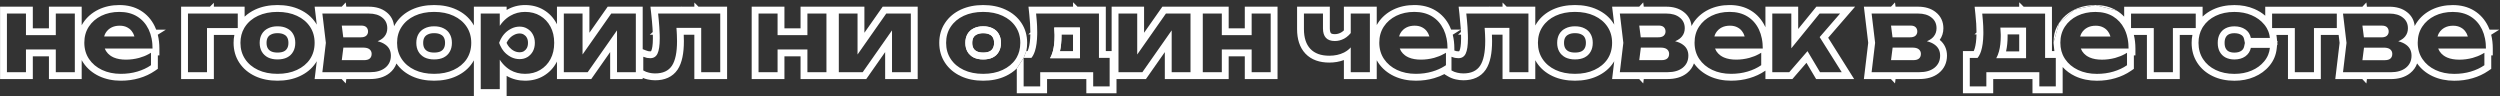
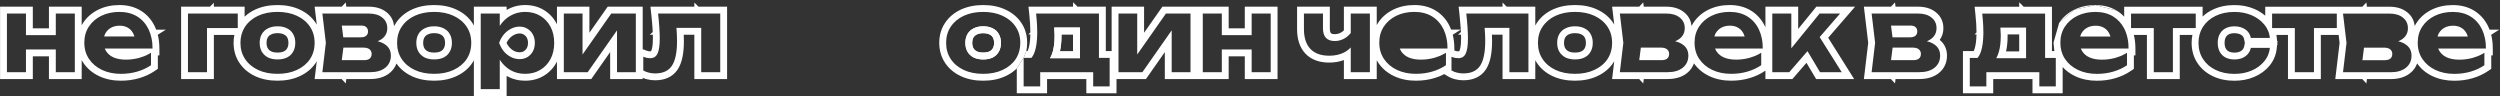
<svg xmlns="http://www.w3.org/2000/svg" width="729" height="28" viewBox="0 0 729 28" fill="none">
  <rect x="0" y="0" width="729" height="28" fill="#333333" stroke="none" />
-   <path d="M408.379 9.648C408.605 9.264 408.879 8.927 409.202 8.638C409.32 8.532 409.445 8.433 409.576 8.34C409.719 8.238 409.87 8.144 410.029 8.058C410.729 7.678 411.559 7.488 412.519 7.488C413.399 7.488 414.159 7.668 414.799 8.028C415.11 8.194 415.391 8.397 415.641 8.638C415.904 8.893 416.134 9.189 416.329 9.528C416.395 9.633 416.456 9.742 416.512 9.855C416.633 10.098 416.733 10.359 416.812 10.638H407.98C408.074 10.286 408.207 9.956 408.379 9.648Z" fill="white" />
  <path fill-rule="evenodd" clip-rule="evenodd" d="M459.259 17.328C460.359 17.328 461.289 17.138 462.049 16.758C462.829 16.358 463.419 15.798 463.819 15.078C464.239 14.358 464.449 13.498 464.449 12.498C464.449 11.498 464.239 10.638 463.819 9.918C463.419 9.198 462.829 8.648 462.049 8.268C461.289 7.868 460.359 7.668 459.259 7.668C458.199 7.668 457.279 7.868 456.499 8.268C455.719 8.648 455.119 9.198 454.699 9.918C454.279 10.638 454.069 11.498 454.069 12.498C454.069 13.498 454.279 14.358 454.699 15.078C455.119 15.798 455.719 16.358 456.499 16.758C457.279 17.138 458.199 17.328 459.259 17.328ZM462.091 14.07L462.081 14.089L462.07 14.107C461.877 14.456 461.591 14.743 461.145 14.974C460.733 15.178 460.13 15.328 459.259 15.328C458.447 15.328 457.844 15.185 457.393 14.969C456.944 14.735 456.641 14.438 456.426 14.07C456.217 13.712 456.069 13.215 456.069 12.498C456.069 11.782 456.217 11.284 456.426 10.926C456.638 10.562 456.935 10.28 457.375 10.066L457.393 10.057L457.411 10.048C457.856 9.82 458.45 9.668 459.259 9.668C460.123 9.668 460.714 9.826 461.117 10.038L461.145 10.053L461.173 10.066C461.605 10.277 461.88 10.548 462.07 10.89L462.081 10.908L462.091 10.926C462.3 11.284 462.449 11.782 462.449 12.498C462.449 13.215 462.3 13.712 462.091 14.07Z" fill="white" />
  <path d="M484.495 17.538H478.008L478.471 13.878H484.195C484.913 13.878 485.471 13.991 485.87 14.218C485.96 14.269 486.042 14.326 486.115 14.388C486.193 14.454 486.262 14.523 486.324 14.596C486.585 14.901 486.715 15.273 486.715 15.709C486.715 16.288 486.535 16.738 486.175 17.058C485.815 17.378 485.255 17.538 484.495 17.538Z" fill="white" />
-   <path d="M478.44 10.878L478.005 7.458H483.685C484.365 7.458 484.865 7.618 485.185 7.938C485.505 8.258 485.665 8.668 485.665 9.168C485.665 9.371 485.638 9.559 485.583 9.731C485.498 10.001 485.345 10.233 485.125 10.428C484.929 10.601 484.67 10.725 484.348 10.798C484.111 10.852 483.84 10.878 483.535 10.878H478.44Z" fill="white" />
  <path d="M500.312 9.648C500.539 9.264 500.813 8.927 501.135 8.638C501.284 8.505 501.443 8.382 501.612 8.269C501.724 8.194 501.841 8.124 501.962 8.058C502.663 7.678 503.493 7.488 504.453 7.488C505.333 7.488 506.092 7.668 506.733 8.028C507.044 8.194 507.325 8.397 507.574 8.638C507.838 8.893 508.067 9.189 508.263 9.528C508.328 9.633 508.389 9.742 508.446 9.855C508.567 10.098 508.667 10.359 508.746 10.638H499.914C500.008 10.286 500.141 9.956 500.312 9.648Z" fill="white" />
  <path fill-rule="evenodd" clip-rule="evenodd" d="M380.661 15.638L380.666 15.644L380.671 15.649C382.417 17.479 384.841 18.248 387.608 18.248C389.13 18.248 390.563 18.014 391.878 17.511V23.048H401.458V17.57C401.6 17.829 401.755 18.081 401.922 18.329C403.058 20.008 404.604 21.294 406.501 22.195L406.509 22.199C408.43 23.1 410.556 23.528 412.849 23.528C414.739 23.528 416.532 23.287 418.216 22.786C419.292 22.47 420.305 22.067 421.25 21.573V21.678L422.23 22.259C422.939 22.679 423.695 22.981 424.492 23.15C425.222 23.323 425.969 23.408 426.73 23.408C429.444 23.408 431.78 22.48 433.247 20.308L433.254 20.298C434.59 18.294 435.09 15.4 435.09 11.988C435.09 11.404 435.075 10.78 435.045 10.118H438.14V23.048H447.69V17.561C447.828 17.816 447.979 18.067 448.141 18.312C449.263 20.008 450.82 21.298 452.739 22.199C454.674 23.107 456.865 23.528 459.259 23.528C461.65 23.528 463.839 23.107 465.773 22.201C467.703 21.306 469.272 20.031 470.399 18.354L470.407 18.342C470.514 18.18 470.616 18.015 470.713 17.848L470.093 23.048H477.97L479.165 24.327L479.327 23.048H486.265C488.421 23.048 490.382 22.549 491.921 21.323L491.925 21.32C492.901 20.539 493.579 19.577 493.96 18.48C495.085 20.085 496.595 21.321 498.434 22.195L498.443 22.199C500.364 23.1 502.49 23.528 504.783 23.528C506.672 23.528 508.465 23.287 510.149 22.786C511.83 22.293 513.356 21.587 514.708 20.655L514.799 20.592V23.048H522.662L526.765 18.314L529.581 23.048H540.669L533.097 11.008L540.949 1.948H529.648L524.349 8.456V1.948H514.799V7.948C514.751 7.842 514.701 7.736 514.65 7.632C513.713 5.708 512.349 4.172 510.565 3.082C508.757 1.977 506.662 1.468 504.363 1.468C502.139 1.468 500.073 1.901 498.207 2.81L498.197 2.815C496.361 3.721 494.87 5.001 493.781 6.66C493.584 6.96 493.405 7.267 493.245 7.582C493.092 5.974 492.365 4.58 491.049 3.552C489.63 2.407 487.829 1.948 485.875 1.948H479.321L479.163 0.7L477.996 1.948H470.093L470.717 7.179C470.618 7.01 470.513 6.844 470.403 6.68C469.278 4.981 467.709 3.693 465.774 2.796C463.84 1.889 461.651 1.468 459.259 1.468C456.881 1.468 454.695 1.891 452.748 2.793L452.739 2.798C450.822 3.697 449.266 4.986 448.144 6.68C447.98 6.923 447.829 7.173 447.69 7.427V1.948H439.348L438.14 0.74V1.948H434.342L434.333 1.858L434.233 1.948H425.339L425.582 4.166C425.739 5.603 425.857 6.913 425.934 8.099C425.947 8.284 425.958 8.462 425.968 8.638H423.153C423.022 8.295 422.876 7.959 422.717 7.632C421.779 5.708 420.416 4.172 418.632 3.082C416.824 1.977 414.728 1.468 412.429 1.468C410.205 1.468 408.139 1.901 406.273 2.81L406.264 2.815C404.428 3.721 402.937 5.001 401.847 6.66C401.708 6.872 401.579 7.087 401.458 7.306V1.948H391.878V8.862C391.627 9.099 391.367 9.293 391.101 9.45C390.501 9.795 389.887 9.959 389.228 9.959C388.422 9.959 388.175 9.749 388.101 9.67C388.003 9.565 387.778 9.222 387.778 8.268V1.948H378.228V8.508C378.228 11.332 378.942 13.811 380.661 15.638ZM392.018 15.258C391.971 15.283 391.925 15.307 391.878 15.33C390.649 15.942 389.226 16.248 387.608 16.248C385.208 16.248 383.378 15.588 382.118 14.268C380.858 12.928 380.228 11.008 380.228 8.508V3.948H385.778V8.268C385.778 10.728 386.928 11.959 389.228 11.959C390.161 11.959 391.045 11.74 391.878 11.305C391.955 11.265 392.031 11.222 392.108 11.178C392.289 11.072 392.466 10.955 392.638 10.829C393.086 10.499 393.499 10.104 393.878 9.642V3.948H399.458V21.048H393.878V13.817C393.378 14.384 392.758 14.865 392.018 15.258ZM421.639 19.008C421.511 19.096 421.382 19.182 421.25 19.266C420.184 19.942 418.984 20.477 417.649 20.868C416.169 21.308 414.569 21.528 412.849 21.528C410.809 21.528 408.979 21.148 407.359 20.388C405.759 19.628 404.499 18.568 403.579 17.209C402.659 15.848 402.199 14.258 402.199 12.438C402.199 10.658 402.639 9.098 403.519 7.758C404.399 6.418 405.609 5.368 407.149 4.608C408.709 3.848 410.469 3.468 412.429 3.468C414.429 3.468 416.149 3.908 417.589 4.788C419.029 5.668 420.139 6.908 420.919 8.508L420.981 8.638C421.357 9.439 421.638 10.309 421.823 11.248C421.88 11.541 421.929 11.841 421.968 12.148C421.993 12.352 422.015 12.56 422.033 12.77C422.065 13.153 422.083 13.547 422.088 13.95L422.089 14.148H408.171C408.277 14.424 408.406 14.684 408.559 14.928C408.866 15.401 409.251 15.808 409.712 16.148C410.031 16.383 410.387 16.586 410.779 16.758C411.759 17.178 412.949 17.388 414.349 17.388C415.629 17.388 416.909 17.218 418.189 16.878C418.692 16.737 419.176 16.573 419.639 16.389C419.83 16.312 420.018 16.232 420.203 16.148C420.565 15.984 420.914 15.805 421.25 15.612C421.382 15.536 421.511 15.459 421.639 15.378V19.008ZM424.089 14.148C424.089 12.729 423.937 11.383 423.619 10.121L425.969 8.648C425.982 8.886 425.994 9.118 426.005 9.344L425.143 10.118H426.033C426.041 10.373 426.046 10.619 426.048 10.857L426.05 11.209C426.05 13.22 425.82 14.306 425.593 14.77L425.589 14.778L425.585 14.787C425.547 14.868 425.516 14.909 425.501 14.925L425.489 14.938C425.472 14.946 425.408 14.968 425.26 14.968C425.129 14.968 424.944 14.955 424.695 14.916C424.506 14.869 424.304 14.807 424.089 14.727V14.148ZM427.93 7.968L427.907 7.634C427.869 7.094 427.824 6.533 427.771 5.948C427.713 5.309 427.646 4.642 427.57 3.948H445.69V21.048H440.14V8.118H432.918L432.945 8.484C432.965 8.77 432.984 9.048 433 9.318C433.017 9.592 433.031 9.858 433.043 10.118C433.064 10.559 433.077 10.979 433.085 11.379C433.088 11.588 433.09 11.791 433.09 11.988C433.09 15.288 432.59 17.689 431.59 19.189C430.59 20.669 428.97 21.408 426.73 21.408C426.11 21.408 425.51 21.338 424.93 21.198C424.35 21.078 423.79 20.858 423.25 20.538V16.548C423.321 16.576 423.391 16.602 423.461 16.627C423.521 16.649 423.58 16.669 423.639 16.689C423.753 16.727 423.865 16.762 423.977 16.794C424.086 16.825 424.193 16.853 424.3 16.878C424.656 16.938 424.972 16.968 425.25 16.968H425.26C426.26 16.968 426.97 16.528 427.39 15.648C427.83 14.748 428.05 13.268 428.05 11.209C428.05 10.861 428.045 10.498 428.034 10.118C428.016 9.45 427.981 8.734 427.93 7.968ZM468.739 17.238C467.839 18.578 466.569 19.628 464.929 20.388C463.309 21.148 461.419 21.528 459.259 21.528C457.099 21.528 455.209 21.148 453.589 20.388C451.969 19.628 450.709 18.568 449.809 17.209C448.909 15.848 448.459 14.278 448.459 12.498C448.459 10.698 448.909 9.128 449.809 7.788C450.709 6.428 451.969 5.368 453.589 4.608C455.229 3.848 457.119 3.468 459.259 3.468C461.419 3.468 463.309 3.848 464.929 4.608C466.569 5.368 467.839 6.428 468.739 7.788C469.639 9.128 470.089 10.698 470.089 12.498C470.089 14.298 469.639 15.878 468.739 17.238ZM473.365 12.498L472.345 3.948H485.875C487.535 3.948 488.845 4.338 489.805 5.118C490.785 5.878 491.275 6.918 491.275 8.238C491.275 9.148 491.012 9.934 490.484 10.596C490.293 10.836 490.067 11.06 489.805 11.268C489.417 11.57 488.968 11.824 488.46 12.031C489.358 12.242 490.107 12.568 490.705 13.008L490.761 13.048C491.804 13.805 492.325 14.862 492.325 16.218C492.325 17.698 491.775 18.878 490.675 19.758C489.595 20.618 488.125 21.048 486.265 21.048H472.345L473.365 12.498ZM513.573 19.008C512.413 19.808 511.083 20.428 509.583 20.868C508.103 21.308 506.503 21.528 504.783 21.528C502.742 21.528 500.913 21.148 499.293 20.388C497.693 19.628 496.433 18.568 495.513 17.209C494.592 15.848 494.133 14.258 494.133 12.438C494.133 10.658 494.573 9.098 495.453 7.758C496.333 6.418 497.542 5.368 499.082 4.608C500.642 3.848 502.403 3.468 504.363 3.468C506.363 3.468 508.082 3.908 509.522 4.788C510.962 5.668 512.072 6.908 512.852 8.508L512.915 8.638C513.291 9.439 513.572 10.309 513.756 11.248C513.814 11.541 513.862 11.841 513.901 12.148C513.927 12.352 513.949 12.56 513.966 12.77C514.004 13.216 514.023 13.675 514.023 14.148H500.105C500.211 14.424 500.34 14.684 500.492 14.928C500.8 15.401 501.184 15.808 501.646 16.148C501.965 16.383 502.32 16.586 502.712 16.758C503.693 17.178 504.883 17.388 506.283 17.388C507.562 17.388 508.842 17.218 510.122 16.878C510.626 16.737 511.109 16.573 511.573 16.389L511.815 16.289C511.923 16.243 512.03 16.196 512.136 16.148C512.641 15.919 513.119 15.663 513.573 15.378V19.008ZM516.799 3.948H522.349V14.079L530.599 3.948H536.569L530.68 10.743L530.615 10.818L537.049 21.048H530.719L527.067 14.911L521.749 21.048H516.799V3.948Z" fill="white" />
  <path d="M557.913 17.538H551.426L551.889 13.878H557.613C558.331 13.878 558.889 13.991 559.288 14.218C559.378 14.269 559.46 14.326 559.533 14.388C559.61 14.454 559.68 14.523 559.742 14.596C560.003 14.901 560.133 15.273 560.133 15.709C560.133 16.288 559.953 16.738 559.593 17.058C559.233 17.378 558.673 17.538 557.913 17.538Z" fill="white" />
  <path d="M551.858 10.878L551.423 7.458H557.103C557.783 7.458 558.283 7.618 558.603 7.938C558.923 8.258 559.083 8.668 559.083 9.168C559.083 9.371 559.056 9.559 559.001 9.731C558.916 10.001 558.763 10.233 558.543 10.428C558.347 10.601 558.088 10.725 557.766 10.798C557.648 10.825 557.523 10.845 557.389 10.858C557.252 10.872 557.107 10.878 556.953 10.878H551.858Z" fill="white" />
  <path fill-rule="evenodd" clip-rule="evenodd" d="M543.511 23.048H551.388L552.583 24.327L552.745 23.048H559.683C561.839 23.048 563.8 22.549 565.339 21.323L565.343 21.32C566.944 20.039 567.743 18.27 567.743 16.218C567.743 14.369 567.032 12.778 565.623 11.636C566.326 10.667 566.693 9.518 566.693 8.238C566.693 6.354 565.959 4.717 564.467 3.552C563.048 2.407 561.247 1.948 559.293 1.948H552.739L552.581 0.7L551.414 1.948H543.511L544.406 9.45L544.398 9.459H544.407L544.769 12.498L544.407 15.538H544.365L544.402 15.578L543.511 23.048ZM545.763 21.048L546.783 12.498L545.763 3.948H559.293C560.953 3.948 562.263 4.338 563.223 5.118C564.203 5.878 564.693 6.918 564.693 8.238C564.693 9.148 564.43 9.934 563.902 10.596C563.711 10.836 563.485 11.06 563.223 11.268C562.835 11.57 562.386 11.824 561.878 12.031C562.776 12.242 563.525 12.568 564.123 13.008L564.179 13.048C565.222 13.805 565.743 14.862 565.743 16.218C565.743 17.698 565.193 18.878 564.093 19.758C563.013 20.618 561.543 21.048 559.683 21.048H545.763Z" fill="white" />
  <path d="M30.768 9.652C30.995 9.268 31.269 8.931 31.591 8.642C31.839 8.42 32.114 8.227 32.418 8.062C33.118 7.682 33.948 7.492 34.908 7.492C35.788 7.492 36.548 7.672 37.188 8.032C37.383 8.136 37.565 8.254 37.736 8.387C37.838 8.466 37.937 8.552 38.03 8.642C38.294 8.896 38.523 9.193 38.718 9.532C38.784 9.637 38.845 9.746 38.902 9.859C39.023 10.102 39.123 10.363 39.202 10.642H30.369C30.422 10.445 30.487 10.255 30.564 10.072C30.624 9.928 30.693 9.788 30.768 9.652Z" fill="white" />
  <path fill-rule="evenodd" clip-rule="evenodd" d="M0.02 1.952V23.052H9.57V16.422H14.27V23.052H23.82V17.525C23.895 17.662 23.972 17.797 24.053 17.93C24.136 18.066 24.222 18.2 24.312 18.333C25.448 20.012 26.994 21.298 28.89 22.199L28.899 22.203C30.82 23.104 32.946 23.532 35.238 23.532C37.128 23.532 38.921 23.291 40.605 22.791C42.285 22.297 43.812 21.591 45.164 20.659L46.028 20.062V16.152H46.478V14.152C46.478 12.733 46.327 11.387 46.009 10.125L48.374 8.642H45.542C45.411 8.299 45.266 7.963 45.106 7.636C44.169 5.712 42.805 4.176 41.021 3.085C39.213 1.981 37.118 1.472 34.818 1.472C32.594 1.472 30.529 1.905 28.663 2.814L28.653 2.819C26.817 3.725 25.326 5.005 24.237 6.665C24.087 6.892 23.949 7.123 23.82 7.359V1.952H14.27V8.252H9.57V1.952H0.02ZM7.57 14.422V21.052H2.02V3.952H7.57V10.252H16.27V3.952H21.82V21.052H16.27V14.422H7.57ZM44.028 19.012C42.868 19.812 41.538 20.432 40.038 20.872C38.558 21.312 36.958 21.532 35.238 21.532C33.198 21.532 31.368 21.152 29.748 20.392C28.148 19.632 26.888 18.572 25.968 17.212C25.048 15.852 24.588 14.262 24.588 12.442C24.588 10.662 25.028 9.102 25.908 7.762C26.788 6.422 27.998 5.372 29.538 4.612C31.098 3.852 32.858 3.472 34.818 3.472C36.818 3.472 38.538 3.912 39.978 4.792C41.418 5.672 42.528 6.912 43.308 8.512L43.371 8.642C43.747 9.443 44.028 10.313 44.212 11.252C44.27 11.545 44.318 11.845 44.357 12.152C44.383 12.356 44.405 12.563 44.422 12.774C44.46 13.22 44.478 13.679 44.478 14.152H30.561C30.666 14.428 30.796 14.688 30.948 14.932C31.256 15.405 31.64 15.812 32.102 16.152C32.421 16.387 32.776 16.59 33.168 16.762C34.148 17.182 35.338 17.392 36.738 17.392C38.018 17.392 39.298 17.222 40.578 16.882C41.082 16.741 41.565 16.577 42.028 16.393C42.22 16.316 42.408 16.236 42.592 16.152C43.097 15.923 43.575 15.666 44.028 15.382V19.012Z" fill="white" />
  <path fill-rule="evenodd" clip-rule="evenodd" d="M83.704 16.76C84.484 16.36 85.074 15.8 85.474 15.08C85.894 14.36 86.104 13.5 86.104 12.5C86.104 11.5 85.894 10.64 85.474 9.92C85.074 9.2 84.484 8.65 83.704 8.27C82.944 7.87 82.014 7.67 80.914 7.67C79.854 7.67 78.934 7.87 78.154 8.27C77.374 8.65 76.774 9.2 76.354 9.92C75.934 10.64 75.724 11.5 75.724 12.5C75.724 13.5 75.934 14.36 76.354 15.08C76.774 15.8 77.374 16.36 78.154 16.76C78.934 17.14 79.854 17.33 80.914 17.33C82.014 17.33 82.944 17.14 83.704 16.76ZM80.914 15.33C80.103 15.33 79.5 15.187 79.049 14.971C78.6 14.737 78.296 14.44 78.082 14.072C77.873 13.714 77.724 13.217 77.724 12.5C77.724 11.784 77.873 11.286 78.082 10.928C78.294 10.565 78.591 10.282 79.03 10.068L79.049 10.059L79.067 10.05C79.511 9.822 80.106 9.67 80.914 9.67C81.778 9.67 82.369 9.828 82.773 10.04L82.8 10.055L82.828 10.068C83.261 10.279 83.536 10.55 83.726 10.892L83.736 10.91L83.747 10.928C83.956 11.286 84.104 11.784 84.104 12.5C84.104 13.217 83.956 13.714 83.747 14.072L83.736 14.091L83.726 14.109C83.532 14.457 83.247 14.745 82.801 14.976C82.388 15.18 81.786 15.33 80.914 15.33Z" fill="white" />
  <path d="M100.127 13.88H105.851C106.569 13.88 107.127 13.993 107.525 14.22C107.615 14.271 107.697 14.328 107.771 14.39C107.848 14.456 107.918 14.525 107.98 14.598C108.241 14.903 108.371 15.274 108.371 15.71C108.371 16.29 108.191 16.74 107.831 17.06C107.471 17.38 106.911 17.54 106.151 17.54H99.663L100.127 13.88Z" fill="white" />
  <path d="M106.781 10.43C106.585 10.603 106.326 10.727 106.003 10.8C105.767 10.854 105.496 10.88 105.191 10.88H100.095L99.661 7.46H105.341C106.021 7.46 106.521 7.62 106.841 7.94C107.161 8.26 107.321 8.67 107.321 9.17C107.321 9.373 107.294 9.561 107.239 9.733C107.153 10.003 107.001 10.235 106.781 10.43Z" fill="white" />
  <path fill-rule="evenodd" clip-rule="evenodd" d="M126.588 17.33C127.688 17.33 128.618 17.14 129.378 16.76C130.158 16.36 130.748 15.8 131.148 15.08C131.568 14.36 131.778 13.5 131.778 12.5C131.778 11.5 131.568 10.64 131.148 9.92C130.748 9.2 130.158 8.65 129.378 8.27C128.618 7.87 127.688 7.67 126.588 7.67C125.528 7.67 124.608 7.87 123.828 8.27C123.048 8.65 122.448 9.2 122.028 9.92C121.608 10.64 121.398 11.5 121.398 12.5C121.398 13.5 121.608 14.36 122.028 15.08C122.448 15.8 123.048 16.36 123.828 16.76C124.608 17.14 125.528 17.33 126.588 17.33ZM129.421 14.072L129.41 14.091L129.4 14.109C129.206 14.457 128.921 14.745 128.475 14.976C128.062 15.18 127.46 15.33 126.588 15.33C125.777 15.33 125.174 15.187 124.722 14.971C124.274 14.737 123.97 14.44 123.756 14.072C123.547 13.714 123.398 13.217 123.398 12.5C123.398 11.784 123.547 11.286 123.756 10.928C123.968 10.565 124.265 10.282 124.704 10.068L124.723 10.059L124.741 10.05C125.185 9.822 125.78 9.67 126.588 9.67C127.452 9.67 128.043 9.828 128.447 10.04L128.474 10.055L128.502 10.068C128.934 10.279 129.21 10.55 129.4 10.892L129.41 10.91L129.421 10.928C129.63 11.286 129.778 11.784 129.778 12.5C129.778 13.217 129.63 13.714 129.421 14.072Z" fill="white" />
  <path fill-rule="evenodd" clip-rule="evenodd" d="M149.003 16.64C148.547 16.401 148.124 16.116 147.733 15.786C147.658 15.723 147.584 15.657 147.511 15.59C147.425 15.512 147.341 15.431 147.259 15.348C147.137 15.224 147.018 15.094 146.903 14.96C146.737 14.754 146.582 14.54 146.437 14.318L146.406 14.27L146.326 14.143C146.16 13.872 146.009 13.589 145.873 13.294C145.796 13.129 145.725 12.96 145.658 12.786C145.621 12.692 145.586 12.597 145.553 12.5C145.589 12.396 145.627 12.292 145.667 12.19C145.861 11.694 146.095 11.232 146.368 10.804C146.436 10.697 146.507 10.592 146.58 10.49C146.65 10.392 146.722 10.296 146.796 10.202C146.831 10.157 146.867 10.114 146.903 10.07C146.971 9.988 147.041 9.908 147.112 9.83C147.19 9.745 147.269 9.662 147.35 9.582C147.474 9.459 147.602 9.341 147.733 9.229C148.124 8.898 148.547 8.618 149.003 8.39C149.803 7.97 150.643 7.76 151.523 7.76C152.383 7.76 153.143 7.97 153.803 8.39C154.483 8.79 155.013 9.35 155.393 10.07C155.773 10.77 155.963 11.58 155.963 12.5C155.963 13.42 155.773 14.24 155.393 14.96C155.013 15.66 154.483 16.22 153.803 16.64C153.143 17.04 152.383 17.24 151.523 17.24C150.643 17.24 149.803 17.04 149.003 16.64ZM149.915 14.86C149.359 14.566 148.871 14.177 148.441 13.682C148.159 13.327 147.914 12.935 147.71 12.502C147.915 12.071 148.16 11.688 148.441 11.349C148.873 10.831 149.357 10.449 149.897 10.179L149.915 10.17L149.933 10.161C150.454 9.887 150.976 9.76 151.523 9.76C152.042 9.76 152.422 9.882 152.729 10.078L152.759 10.096L152.789 10.114C153.138 10.32 153.412 10.601 153.624 11.004L153.63 11.014L153.635 11.024C153.833 11.389 153.963 11.861 153.963 12.5C153.963 13.132 153.836 13.622 153.63 14.017C153.418 14.401 153.137 14.699 152.759 14.934C152.448 15.121 152.056 15.24 151.523 15.24C150.965 15.24 150.436 15.118 149.915 14.86Z" fill="white" />
  <path fill-rule="evenodd" clip-rule="evenodd" d="M71.332 1.95H62.362V0.802L61.213 1.95H52.812V23.05H62.362V10.18H68.343C68.189 10.926 68.114 11.7 68.114 12.5C68.114 14.635 68.66 16.597 69.796 18.314C70.919 20.01 72.476 21.3 74.395 22.201C76.33 23.109 78.521 23.53 80.914 23.53C83.306 23.53 85.496 23.109 87.43 22.203C89.359 21.308 90.928 20.033 92.055 18.355L92.062 18.344C92.17 18.182 92.272 18.017 92.369 17.85L91.748 23.05H99.625L100.82 24.329L100.982 23.05H107.921C110.077 23.05 112.037 22.551 113.577 21.325L113.581 21.322C114.548 20.548 115.222 19.597 115.605 18.512C116.716 20.111 118.225 21.336 120.069 22.201C122.004 23.109 124.194 23.53 126.588 23.53C128.98 23.53 131.17 23.109 133.104 22.203C135.033 21.308 136.602 20.033 137.728 18.355L137.736 18.344C137.897 18.101 138.046 17.853 138.183 17.6V28H147.733V22.117L147.76 22.133L147.776 22.143L147.792 22.152C149.401 23.082 151.191 23.53 153.113 23.53C155.102 23.53 156.937 23.078 158.55 22.106C160.147 21.157 161.398 19.838 162.285 18.187L162.29 18.176C162.332 18.098 162.372 18.02 162.411 17.94V23.05H172.412L177.921 15.19V23.05H187.411V22.697C187.866 22.896 188.337 23.049 188.823 23.152C189.553 23.325 190.3 23.41 191.061 23.41C193.775 23.41 196.111 22.481 197.579 20.31L197.586 20.3C198.921 18.296 199.421 15.402 199.421 11.99C199.421 11.406 199.406 10.782 199.377 10.12H202.471V23.05H212.021V1.95H203.68L202.471 0.742V1.95H198.674L198.665 1.86L198.565 1.95H189.67L189.913 4.168C190.071 5.604 190.188 6.915 190.266 8.101C190.295 8.535 190.318 8.949 190.336 9.346L189.474 10.12H190.365C190.372 10.348 190.376 10.569 190.379 10.783C190.381 10.929 190.381 11.071 190.381 11.21C190.381 13.222 190.152 14.308 189.925 14.772L189.921 14.78L189.917 14.789C189.878 14.87 189.847 14.911 189.833 14.927C189.82 14.942 189.816 14.943 189.82 14.94C189.805 14.947 189.741 14.97 189.591 14.97C189.46 14.97 189.275 14.957 189.027 14.918C188.804 14.863 188.564 14.787 188.306 14.686L187.411 14.338V1.95H177.201L171.871 9.554V1.95H162.411V7.087C162.371 7.007 162.33 6.928 162.288 6.849C161.403 5.18 160.152 3.847 158.55 2.894C156.937 1.923 155.102 1.47 153.113 1.47C151.198 1.47 149.408 1.935 147.788 2.881L147.733 2.913V1.95H138.183V7.422C138.045 7.17 137.894 6.922 137.732 6.68C136.607 4.983 135.038 3.695 133.104 2.798C131.17 1.891 128.98 1.47 126.588 1.47C124.211 1.47 122.025 1.893 120.077 2.795L120.069 2.8C118.152 3.699 116.596 4.988 115.474 6.681C115.355 6.858 115.243 7.038 115.137 7.221C115.056 7.36 114.979 7.501 114.906 7.644C114.765 6.011 114.037 4.594 112.705 3.554C111.285 2.409 109.485 1.95 107.531 1.95H100.977L100.818 0.702L99.652 1.95H91.748L92.372 7.181C92.273 7.012 92.169 6.845 92.058 6.681C90.933 4.983 89.364 3.695 87.43 2.797C85.495 1.891 83.306 1.47 80.914 1.47C78.537 1.47 76.351 1.893 74.403 2.795L74.395 2.8C73.237 3.343 72.21 4.029 71.332 4.859V1.95ZM60.362 21.05H54.812V3.95H69.332V8.18H60.362V21.05ZM71.219 8.18C71.256 8.118 71.293 8.056 71.332 7.995C71.375 7.926 71.419 7.858 71.464 7.79C72.364 6.43 73.624 5.37 75.244 4.61C76.884 3.85 78.774 3.47 80.914 3.47C83.074 3.47 84.964 3.85 86.584 4.61C88.224 5.37 89.494 6.43 90.394 7.79C91.294 9.13 91.744 10.7 91.744 12.5C91.744 14.3 91.294 15.88 90.394 17.24C89.494 18.58 88.224 19.63 86.584 20.39C84.964 21.15 83.074 21.53 80.914 21.53C78.754 21.53 76.864 21.15 75.244 20.39C73.624 19.63 72.364 18.57 71.464 17.21C70.564 15.85 70.114 14.28 70.114 12.5C70.114 11.679 70.208 10.906 70.395 10.18C70.579 9.467 70.854 8.801 71.219 8.18ZM95.021 12.5L94.001 3.95H107.531C109.191 3.95 110.501 4.34 111.461 5.12C112.441 5.88 112.931 6.92 112.931 8.24C112.931 9.15 112.667 9.936 112.14 10.598C111.949 10.838 111.722 11.062 111.461 11.27C111.072 11.572 110.624 11.826 110.115 12.033C111.014 12.244 111.762 12.57 112.361 13.01L112.417 13.05C113.46 13.807 113.981 14.864 113.981 16.22C113.981 17.7 113.431 18.88 112.331 19.76C111.251 20.62 109.781 21.05 107.921 21.05H94.001L95.021 12.5ZM136.068 17.24C135.168 18.58 133.898 19.63 132.258 20.39C130.638 21.15 128.748 21.53 126.588 21.53C124.428 21.53 122.538 21.15 120.918 20.39C119.298 19.63 118.038 18.57 117.138 17.21C116.238 15.85 115.788 14.28 115.788 12.5C115.788 10.7 116.238 9.13 117.138 7.79C118.038 6.43 119.298 5.37 120.918 4.61C122.558 3.85 124.448 3.47 126.588 3.47C128.748 3.47 130.638 3.85 132.258 4.61C133.898 5.37 135.168 6.43 136.068 7.79C136.968 9.13 137.418 10.7 137.418 12.5C137.418 14.3 136.968 15.88 136.068 17.24ZM145.733 17.412V26H140.183V3.95H145.733V7.543C146.303 6.674 146.97 5.937 147.733 5.331C148.068 5.065 148.421 4.825 148.793 4.61C150.093 3.85 151.533 3.47 153.113 3.47C154.793 3.47 156.263 3.85 157.523 4.61C158.803 5.37 159.803 6.43 160.523 7.79C161.243 9.13 161.603 10.7 161.603 12.5C161.603 14.3 161.243 15.88 160.523 17.24C159.803 18.58 158.803 19.63 157.523 20.39C156.263 21.15 154.793 21.53 153.113 21.53C151.513 21.53 150.073 21.16 148.793 20.42C148.421 20.196 148.068 19.947 147.733 19.672C146.972 19.049 146.305 18.295 145.733 17.412ZM179.921 8.851L171.371 21.05H164.411V3.95H169.871V15.893L178.241 3.95H185.411V21.05H179.921V8.851ZM187.581 20.54V16.55C187.941 16.69 188.291 16.8 188.631 16.88C188.987 16.939 189.304 16.97 189.581 16.97H189.591C190.591 16.97 191.301 16.53 191.721 15.65C192.161 14.75 192.381 13.27 192.381 11.21C192.381 10.863 192.376 10.499 192.366 10.12C192.347 9.452 192.312 8.736 192.261 7.97L192.239 7.636C192.201 7.096 192.155 6.535 192.102 5.95C192.044 5.311 191.977 4.644 191.901 3.95H210.021V21.05H204.471V8.12H197.249L197.276 8.486L197.31 8.982L197.331 9.32C197.348 9.594 197.363 9.86 197.375 10.12C197.406 10.79 197.421 11.414 197.421 11.99C197.421 15.29 196.921 17.69 195.921 19.19C194.921 20.67 193.301 21.41 191.061 21.41C190.649 21.41 190.245 21.379 189.85 21.317C189.651 21.286 189.455 21.247 189.261 21.2C188.681 21.08 188.121 20.86 187.581 20.54Z" fill="white" />
-   <path fill-rule="evenodd" clip-rule="evenodd" d="M219.191 1.952V23.052H228.741V16.422H233.441V23.052H252.6L258.109 15.191V23.052H267.599V1.952H257.389L252.059 9.556V1.952H233.441V8.252H228.741V1.952H219.191ZM226.741 14.422V21.052H221.191V3.952H226.741V10.252H235.441V3.952H240.991V21.052H235.441V14.422H226.741ZM260.109 8.853L251.559 21.052H244.599V3.952H250.059V15.895L258.429 3.952H265.599V21.052H260.109V8.853Z" fill="white" />
  <path fill-rule="evenodd" clip-rule="evenodd" d="M289.478 16.763C290.258 16.363 290.848 15.803 291.248 15.082C291.668 14.363 291.878 13.502 291.878 12.502C291.878 11.502 291.668 10.643 291.248 9.923C290.848 9.203 290.258 8.653 289.478 8.272C288.718 7.873 287.788 7.673 286.688 7.673C285.628 7.673 284.708 7.873 283.928 8.272C283.148 8.653 282.548 9.203 282.128 9.923C281.708 10.643 281.498 11.502 281.498 12.502C281.498 13.502 281.708 14.363 282.128 15.082C282.548 15.803 283.148 16.363 283.928 16.763C284.708 17.143 285.628 17.332 286.688 17.332C287.788 17.332 288.718 17.143 289.478 16.763ZM286.688 15.332C285.877 15.332 285.274 15.19 284.823 14.974C284.374 14.74 284.07 14.443 283.856 14.075C283.647 13.717 283.498 13.219 283.498 12.502C283.498 11.786 283.647 11.289 283.856 10.93C284.068 10.567 284.365 10.285 284.804 10.071L284.823 10.062L284.841 10.052C285.285 9.824 285.88 9.673 286.688 9.673C287.552 9.673 288.143 9.83 288.547 10.043L288.574 10.057L288.602 10.071C289.035 10.281 289.31 10.552 289.5 10.894L289.51 10.912L289.521 10.93C289.73 11.289 289.878 11.786 289.878 12.502C289.878 13.219 289.73 13.717 289.521 14.075L289.51 14.093L289.5 14.111C289.306 14.46 289.021 14.748 288.575 14.978C288.162 15.183 287.56 15.332 286.688 15.332Z" fill="white" />
  <path fill-rule="evenodd" clip-rule="evenodd" d="M314.904 8.033V16.973H306.208C306.537 16.391 306.803 15.724 307.009 14.973C307.352 13.716 307.524 12.223 307.524 10.493C307.524 10.342 307.523 10.189 307.519 10.033C307.508 9.525 307.48 8.989 307.434 8.423L307.432 8.378C307.425 8.265 307.416 8.149 307.404 8.033H314.904ZM309.52 10.033H312.904V14.973H309.071C309.384 13.618 309.524 12.114 309.524 10.493C309.524 10.341 309.523 10.188 309.52 10.033Z" fill="white" />
  <path fill-rule="evenodd" clip-rule="evenodd" d="M293.203 2.8C291.269 1.894 289.08 1.473 286.688 1.473C284.311 1.473 282.125 1.896 280.177 2.798L280.169 2.802C278.252 3.701 276.696 4.99 275.574 6.683C274.43 8.389 273.888 10.355 273.888 12.502C273.888 14.638 274.434 16.599 275.57 18.316C276.693 20.012 278.25 21.303 280.169 22.203C282.104 23.111 284.294 23.533 286.688 23.533C289.08 23.533 291.27 23.112 293.204 22.205C294.461 21.622 295.566 20.877 296.494 19.965L298.494 16.883L299.278 14.883C299.439 14.118 299.518 13.323 299.518 12.502C299.518 10.355 298.976 8.389 297.832 6.683C296.707 4.985 295.138 3.697 293.203 2.8ZM277.238 7.792C278.138 6.433 279.398 5.373 281.018 4.613C282.658 3.853 284.548 3.473 286.688 3.473C288.848 3.473 290.738 3.853 292.358 4.613C293.998 5.373 295.268 6.433 296.168 7.792C297.068 9.133 297.518 10.703 297.518 12.502C297.518 13.344 297.42 14.137 297.223 14.883C297.054 15.526 296.811 16.133 296.494 16.705C296.393 16.888 296.284 17.067 296.168 17.243C295.268 18.582 293.998 19.633 292.358 20.393C290.738 21.153 288.848 21.533 286.688 21.533C284.528 21.533 282.638 21.153 281.018 20.393C279.398 19.633 278.138 18.573 277.238 17.213C276.338 15.852 275.888 14.283 275.888 12.502C275.888 10.703 276.338 9.133 277.238 7.792Z" fill="white" />
  <path fill-rule="evenodd" clip-rule="evenodd" d="M299.652 14.883H299.278L298.494 16.883H300.755C300.949 16.651 301.126 16.385 301.287 16.086C301.478 15.732 301.645 15.331 301.789 14.883C302.189 13.633 302.409 12.016 302.448 10.033C302.452 9.82 302.454 9.604 302.454 9.383C302.454 8.808 302.44 8.219 302.412 7.616C302.404 7.453 302.396 7.289 302.386 7.124L302.364 6.772C302.347 6.501 302.327 6.228 302.306 5.953C302.255 5.296 302.195 4.629 302.124 3.953H320.454V16.883H323.574V25.193H318.774V21.053H303.324V25.193H298.494V16.883L296.494 19.965V27.193H305.324V23.053H316.774V27.193H325.574V23.053H334.153L339.662 15.191V23.053H358.282V16.423H362.982V23.053H372.532V1.953H362.982V8.252H358.282V1.953H338.942L333.612 9.557V1.953H324.152V14.883H322.454V1.953H314.203L312.904 0.654V1.953H299.905L300.135 4.16C300.232 5.095 300.31 6.01 300.369 6.906C300.426 7.765 300.454 8.59 300.454 9.383L300.454 9.463L299.851 10.033H300.448C300.412 11.753 300.231 13.081 299.948 14.062C299.854 14.387 299.754 14.657 299.652 14.883ZM331.612 15.895L339.982 3.953H347.152V21.053H341.662V8.853L333.112 21.053H326.152V3.953H331.612V15.895ZM356.282 10.252H364.982V3.953H370.532V21.053H364.982V14.423H356.282V21.053H350.732V3.953H356.282V10.252Z" fill="white" />
  <path fill-rule="evenodd" clip-rule="evenodd" d="M289.478 16.763C290.258 16.363 290.848 15.803 291.248 15.082C291.668 14.363 291.878 13.502 291.878 12.502C291.878 11.502 291.668 10.643 291.248 9.923C290.848 9.203 290.258 8.653 289.478 8.272C288.718 7.873 287.788 7.673 286.688 7.673C285.628 7.673 284.708 7.873 283.928 8.272C283.148 8.653 282.548 9.203 282.128 9.923C281.708 10.643 281.498 11.502 281.498 12.502C281.498 13.502 281.708 14.363 282.128 15.082C282.548 15.803 283.148 16.363 283.928 16.763C284.708 17.143 285.628 17.332 286.688 17.332C287.788 17.332 288.718 17.143 289.478 16.763ZM286.688 15.332C285.877 15.332 285.274 15.19 284.823 14.974C284.374 14.74 284.07 14.443 283.856 14.075C283.647 13.717 283.498 13.219 283.498 12.502C283.498 11.786 283.647 11.289 283.856 10.93C284.068 10.567 284.365 10.285 284.804 10.071L284.823 10.062L284.841 10.052C285.285 9.824 285.88 9.673 286.688 9.673C287.552 9.673 288.143 9.83 288.547 10.043L288.574 10.057L288.602 10.071C289.035 10.281 289.31 10.552 289.5 10.894L289.51 10.912L289.521 10.93C289.73 11.289 289.878 11.786 289.878 12.502C289.878 13.219 289.73 13.717 289.521 14.075L289.51 14.093L289.5 14.111C289.306 14.46 289.021 14.748 288.575 14.978C288.162 15.183 287.56 15.332 286.688 15.332ZM306.208 16.973C306.537 16.391 306.803 15.724 307.009 14.973C307.352 13.716 307.524 12.223 307.524 10.493C307.524 10.342 307.523 10.189 307.519 10.033C307.508 9.525 307.48 8.989 307.434 8.423L307.432 8.378C307.425 8.265 307.416 8.149 307.404 8.033H314.904V16.973H306.208ZM309.52 10.033H312.904V14.973H309.071C309.384 13.618 309.524 12.114 309.524 10.493C309.524 10.341 309.523 10.188 309.52 10.033Z" fill="white" />
  <path d="M606.978 9.661C607.204 9.276 607.479 8.939 607.801 8.65C608.048 8.429 608.324 8.235 608.628 8.07C609.328 7.69 610.158 7.5 611.118 7.5C611.998 7.5 612.758 7.681 613.398 8.041C613.709 8.206 613.99 8.409 614.24 8.65C614.504 8.905 614.733 9.202 614.928 9.541C614.994 9.646 615.055 9.754 615.111 9.868C615.232 10.11 615.332 10.371 615.411 10.65H606.579C606.673 10.298 606.806 9.968 606.978 9.661Z" fill="white" />
-   <path d="M688.88 7.471H694.56C695.24 7.471 695.74 7.63 696.06 7.951C696.38 8.271 696.54 8.681 696.54 9.181C696.54 9.383 696.513 9.571 696.458 9.744C696.372 10.013 696.219 10.245 696 10.44C695.804 10.613 695.545 10.737 695.222 10.81C694.986 10.864 694.715 10.891 694.41 10.891H689.314L688.88 7.471Z" fill="white" />
  <path d="M689.345 13.891H695.07C695.788 13.891 696.346 14.003 696.744 14.23C696.834 14.281 696.916 14.338 696.99 14.4C697.067 14.466 697.137 14.535 697.199 14.608C697.46 14.914 697.59 15.285 697.59 15.721C697.59 16.3 697.41 16.75 697.05 17.07C696.69 17.391 696.13 17.55 695.37 17.55H688.882L689.345 13.891Z" fill="white" />
  <path d="M711.187 9.661C711.413 9.276 711.688 8.939 712.01 8.65C712.257 8.429 712.533 8.235 712.837 8.07C713.537 7.69 714.367 7.5 715.327 7.5C716.207 7.5 716.967 7.681 717.607 8.041C717.918 8.206 718.199 8.409 718.449 8.65C718.713 8.905 718.942 9.202 719.137 9.541C719.17 9.594 719.202 9.648 719.233 9.704C719.263 9.757 719.292 9.812 719.32 9.868C719.441 10.11 719.541 10.371 719.62 10.65H710.788C710.882 10.298 711.015 9.968 711.187 9.661Z" fill="white" />
  <path fill-rule="evenodd" clip-rule="evenodd" d="M590.8 8.041V16.98H582.105C582.433 16.398 582.7 15.732 582.905 14.98C583.249 13.724 583.42 12.23 583.42 10.501C583.42 10.35 583.419 10.197 583.415 10.04C583.405 9.533 583.376 8.997 583.33 8.431L583.328 8.386C583.321 8.272 583.312 8.157 583.301 8.041H590.8ZM585.416 10.04H588.8V14.98H584.967C585.28 13.626 585.42 12.122 585.42 10.501C585.42 10.349 585.419 10.196 585.416 10.04Z" fill="white" />
  <path d="M617.231 3.094C615.423 1.989 613.327 1.48 611.028 1.48Z" fill="white" />
  <path d="M611.028 1.48C608.804 1.48 606.738 1.913 604.872 2.822Z" fill="white" />
  <path d="M604.872 2.822L604.863 2.827Z" fill="white" />
  <path d="M604.863 2.827C603.027 3.733 601.536 5.014 600.446 6.673Z" fill="white" />
  <path d="M590.099 1.96L588.8 0.662Z" fill="white" />
  <path d="M588.8 0.662V1.96Z" fill="white" />
  <path d="M575.801 1.96L576.031 4.167Z" fill="white" />
-   <path d="M576.031 4.167C576.129 5.103 576.206 6.018 576.265 6.914Z" fill="white" />
+   <path d="M576.031 4.167C576.129 5.103 576.206 6.018 576.265 6.914" fill="white" />
  <path fill-rule="evenodd" clip-rule="evenodd" d="M619.41 4.86C618.772 4.182 618.045 3.591 617.231 3.094L611.028 1.48L604.872 2.822L604.863 2.827L600.446 6.673L598.798 12.451L599.052 14.891H598.35V1.96H590.099L588.8 0.662V1.96H575.801L576.031 4.167C576.129 5.103 576.206 6.018 576.265 6.914L576.35 9.391L576.35 9.471L575.747 10.04H576.344C576.308 11.761 576.127 13.089 575.844 14.07C575.75 14.395 575.65 14.665 575.548 14.891H572.39V27.201H581.22V23.061H592.67V27.201H601.47V19.55C602.469 20.651 603.688 21.536 605.1 22.207L605.109 22.211C607.029 23.112 609.156 23.541 611.448 23.541C613.338 23.541 615.131 23.299 616.814 22.799C618.495 22.305 620.021 21.6 621.373 20.667L622.238 20.071V16.161H622.688V14.161C622.688 12.763 622.541 11.435 622.233 10.19H626.04V23.061H635.62V10.19H639.309C639.156 10.938 639.081 11.712 639.081 12.51C639.081 14.636 639.612 16.592 640.722 18.307C641.818 20.001 643.341 21.297 645.224 22.203C647.118 23.114 649.243 23.541 651.551 23.541C653.641 23.541 655.586 23.181 657.351 22.418C659.107 21.668 660.593 20.6 661.754 19.195C662.972 17.747 663.688 16.052 663.89 14.163L664.006 13.07H664.123L664.065 12.521L664.126 11.951H664.005L663.89 10.861C663.866 10.635 663.835 10.411 663.797 10.19H667.173V23.061H676.753V10.19H681.949L682.226 12.51L681.863 15.55H681.822L681.858 15.59L680.967 23.061H688.844L690.039 24.339L690.201 23.061H697.14C699.296 23.061 701.256 22.561 702.796 21.335L702.799 21.332C703.776 20.551 704.454 19.589 704.834 18.492C705.96 20.098 707.47 21.334 709.309 22.207L709.318 22.211C711.238 23.112 713.365 23.541 715.657 23.541C717.547 23.541 719.34 23.299 721.024 22.798C722.705 22.305 724.23 21.599 725.582 20.667L726.447 20.071V16.161H726.897V14.161C726.897 12.741 726.745 11.395 726.427 10.133L728.793 8.65H725.961C725.83 8.308 725.685 7.972 725.525 7.644C724.587 5.721 723.224 4.184 721.44 3.094C719.632 1.989 717.536 1.48 715.237 1.48C713.013 1.48 710.947 1.913 709.081 2.822L709.072 2.827C707.236 3.733 705.745 5.014 704.655 6.673C704.592 6.769 704.531 6.866 704.471 6.963C704.346 7.17 704.228 7.38 704.119 7.594C703.966 5.986 703.239 4.592 701.924 3.564C700.504 2.419 698.704 1.96 696.75 1.96H690.196L690.037 0.712L688.871 1.96H660.543V4.582C659.616 3.771 658.546 3.113 657.351 2.603C655.586 1.84 653.641 1.48 651.551 1.48C649.243 1.48 647.118 1.907 645.224 2.818C644.113 3.353 643.127 4.023 642.28 4.831V1.96H619.41V4.86ZM601.47 15.925C601.327 15.592 601.207 15.247 601.11 14.891C600.902 14.129 600.798 13.316 600.798 12.451C600.798 10.67 601.238 9.11 602.118 7.771C602.998 6.431 604.208 5.38 605.748 4.621C607.308 3.86 609.068 3.48 611.028 3.48C613.028 3.48 614.748 3.92 616.188 4.8C617.563 5.641 618.637 6.809 619.41 8.306L619.464 8.411L619.518 8.521L619.58 8.65C619.809 9.138 620.003 9.651 620.161 10.19C620.263 10.536 620.35 10.893 620.422 11.26C620.479 11.553 620.528 11.854 620.567 12.161C620.593 12.365 620.614 12.572 620.632 12.782C620.669 13.228 620.688 13.688 620.688 14.161H606.77C606.876 14.437 607.005 14.696 607.158 14.94C607.466 15.414 607.85 15.82 608.311 16.161C608.63 16.395 608.986 16.599 609.378 16.77C610.358 17.19 611.548 17.4 612.948 17.4C614.228 17.4 615.508 17.23 616.788 16.891C617.292 16.749 617.775 16.585 618.238 16.401C618.429 16.324 618.617 16.244 618.802 16.161C619.306 15.932 619.785 15.675 620.238 15.391V19.02C619.078 19.82 617.748 20.44 616.248 20.88C614.768 21.32 613.168 21.541 611.448 21.541C609.408 21.541 607.578 21.161 605.958 20.4C604.358 19.641 603.098 18.581 602.178 17.221C601.9 16.81 601.664 16.378 601.47 15.925ZM642.164 8.19C642.202 8.124 642.241 8.059 642.28 7.993C642.32 7.928 642.36 7.864 642.401 7.8C643.281 6.44 644.511 5.38 646.091 4.621C647.671 3.86 649.491 3.48 651.551 3.48C653.411 3.48 655.081 3.8 656.561 4.44C658.061 5.081 659.281 5.971 660.221 7.11C660.334 7.242 660.441 7.376 660.543 7.514C660.705 7.732 660.854 7.958 660.988 8.19C661.151 8.474 661.293 8.767 661.415 9.07C661.559 9.429 661.673 9.803 661.759 10.19C661.822 10.476 661.87 10.769 661.901 11.07H656.351C656.131 9.971 655.581 9.13 654.701 8.55C653.841 7.971 652.791 7.681 651.551 7.681C650.571 7.681 649.711 7.871 648.971 8.25C648.251 8.63 647.691 9.181 647.291 9.9C646.891 10.621 646.691 11.49 646.691 12.51C646.691 13.53 646.891 14.4 647.291 15.121C647.691 15.84 648.251 16.391 648.971 16.77C649.711 17.15 650.571 17.34 651.551 17.34C652.811 17.34 653.871 17.041 654.731 16.44C655.591 15.82 656.131 14.99 656.351 13.951H661.901C661.826 14.657 661.662 15.324 661.409 15.951C661.125 16.654 660.729 17.308 660.221 17.911C659.281 19.05 658.061 19.94 656.561 20.581C655.081 21.221 653.411 21.541 651.551 21.541C649.491 21.541 647.671 21.161 646.091 20.4C644.511 19.641 643.281 18.581 642.401 17.221C641.521 15.86 641.081 14.29 641.081 12.51C641.081 11.693 641.174 10.919 641.36 10.19C641.54 9.482 641.808 8.815 642.164 8.19ZM696.75 3.96C698.41 3.96 699.72 4.351 700.68 5.13C701.66 5.891 702.15 6.931 702.15 8.25C702.15 9.16 701.886 9.946 701.359 10.608C701.167 10.849 700.941 11.073 700.68 11.28C700.291 11.582 699.843 11.836 699.334 12.043C700.233 12.254 700.981 12.58 701.58 13.021L701.636 13.06C702.679 13.817 703.2 14.874 703.2 16.23C703.2 17.71 702.65 18.891 701.55 19.77C700.47 20.63 699 21.061 697.14 21.061H683.22L684.24 12.51L683.22 3.96H696.75ZM649.04 10.872C649.252 10.49 649.527 10.221 649.895 10.024C650.305 9.816 650.838 9.681 651.551 9.681C652.472 9.681 653.113 9.892 653.583 10.209L653.592 10.214L653.601 10.22C654.004 10.486 654.267 10.849 654.39 11.463L654.605 12.54L654.395 13.537C654.278 14.086 654.022 14.482 653.574 14.809C653.114 15.126 652.478 15.34 651.551 15.34C650.838 15.34 650.305 15.205 649.895 14.997C649.527 14.8 649.252 14.531 649.04 14.149C648.84 13.789 648.691 13.271 648.691 12.51C648.691 11.751 648.84 11.232 649.04 10.872ZM723.727 8.521L723.789 8.65C724.166 9.451 724.446 10.321 724.631 11.26C724.688 11.553 724.737 11.854 724.776 12.161C724.793 12.295 724.808 12.432 724.822 12.569L724.841 12.782C724.878 13.228 724.897 13.688 724.897 14.161H710.979C711.085 14.437 711.214 14.696 711.367 14.94C711.675 15.414 712.059 15.82 712.52 16.161C712.839 16.395 713.195 16.599 713.587 16.77C714.567 17.19 715.757 17.4 717.157 17.4C718.437 17.4 719.717 17.23 720.997 16.891C721.501 16.749 721.984 16.585 722.447 16.401C722.638 16.324 722.826 16.244 723.011 16.161C723.515 15.932 723.994 15.675 724.447 15.391V19.02C723.287 19.82 721.957 20.44 720.457 20.88C718.977 21.32 717.377 21.541 715.657 21.541C713.617 21.541 711.787 21.161 710.167 20.4C708.567 19.641 707.307 18.581 706.387 17.221C705.467 15.86 705.007 14.271 705.007 12.451C705.007 10.67 705.447 9.11 706.327 7.771C707.207 6.431 708.417 5.38 709.957 4.621C711.517 3.86 713.277 3.48 715.237 3.48C717.237 3.48 718.957 3.92 720.397 4.8C721.837 5.681 722.947 6.92 723.727 8.521ZM576.651 16.891C576.845 16.659 577.023 16.393 577.183 16.094C577.374 15.74 577.541 15.339 577.685 14.891C578.085 13.641 578.305 12.024 578.344 10.04C578.348 9.828 578.35 9.611 578.35 9.391C578.35 8.815 578.336 8.227 578.308 7.624C578.295 7.345 578.279 7.064 578.26 6.78C578.243 6.509 578.223 6.235 578.202 5.96C578.151 5.304 578.091 4.637 578.02 3.96H596.35V16.891H599.47V25.201H594.67V21.061H579.22V25.201H574.39V16.891H576.651ZM621.41 8.19V3.96H640.28V8.19H633.62V21.061H628.04V8.19H621.41ZM662.543 8.19V3.96H681.413V8.19H674.753V21.061H669.173V8.19H662.543Z" fill="white" />
-   <path d="M600.446 6.673C599.052 8.878 598.891 10.305 598.798 12.451L600.446 6.673Z" fill="white" />
</svg>